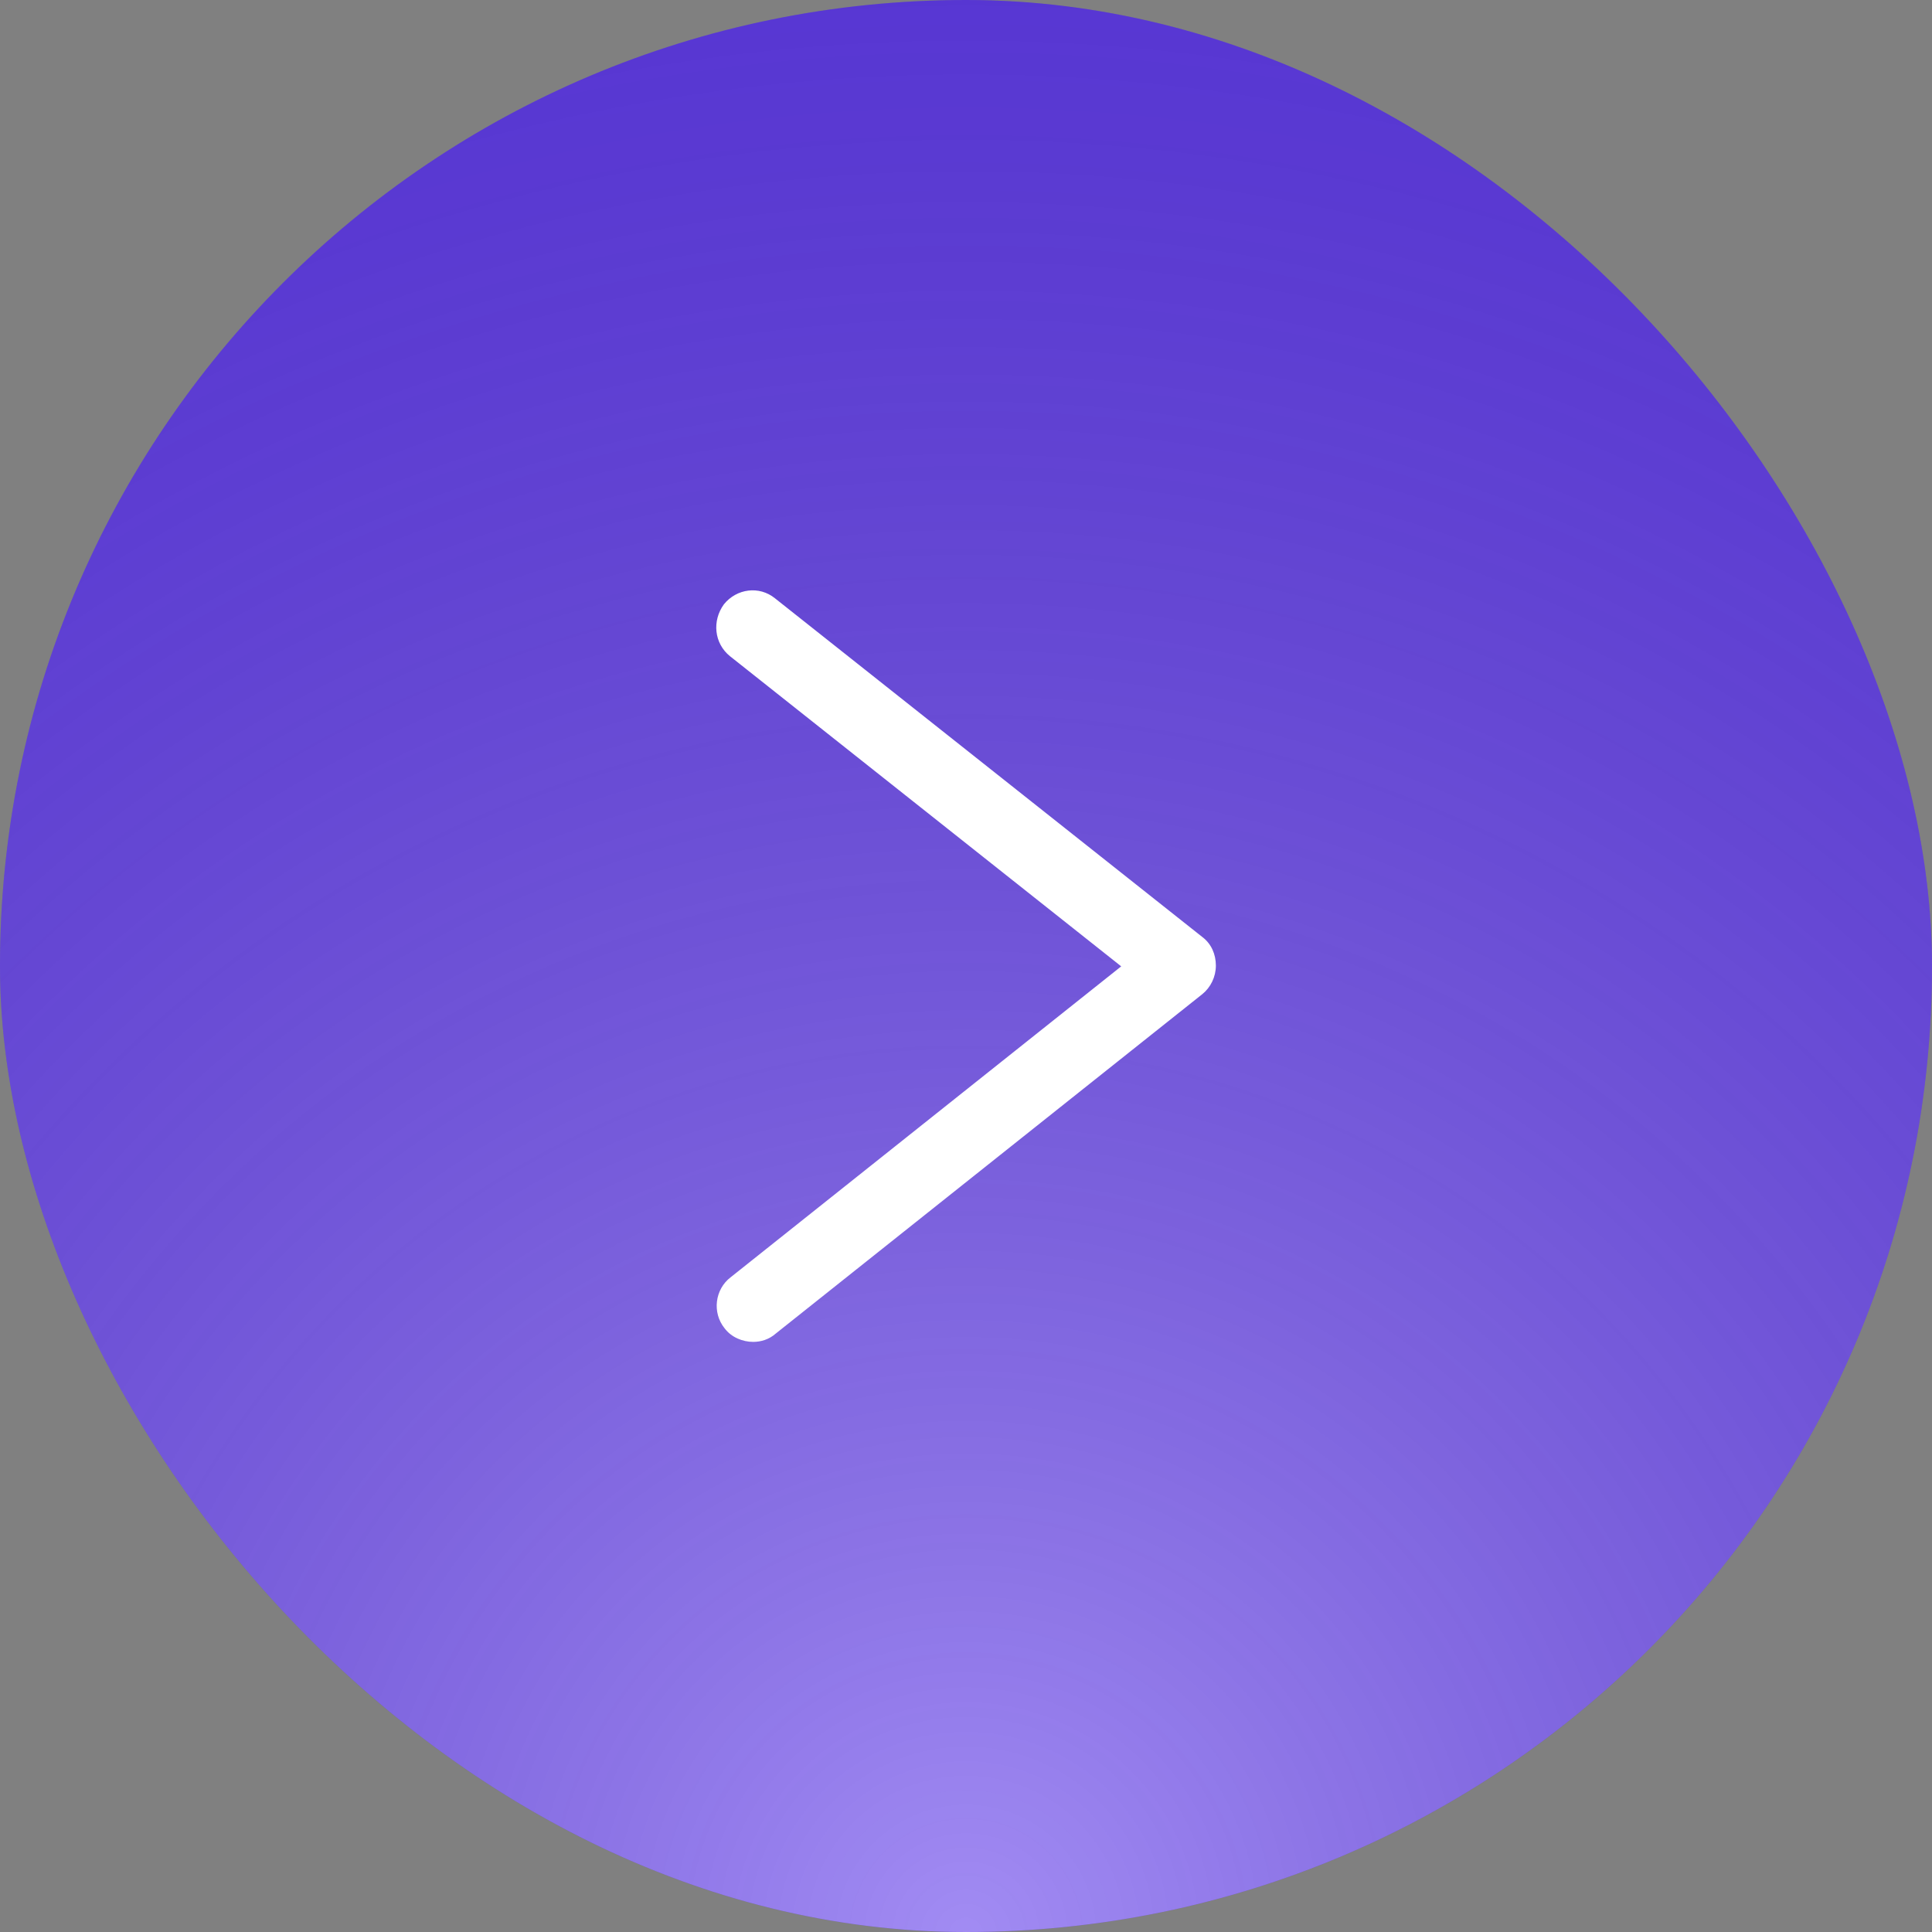
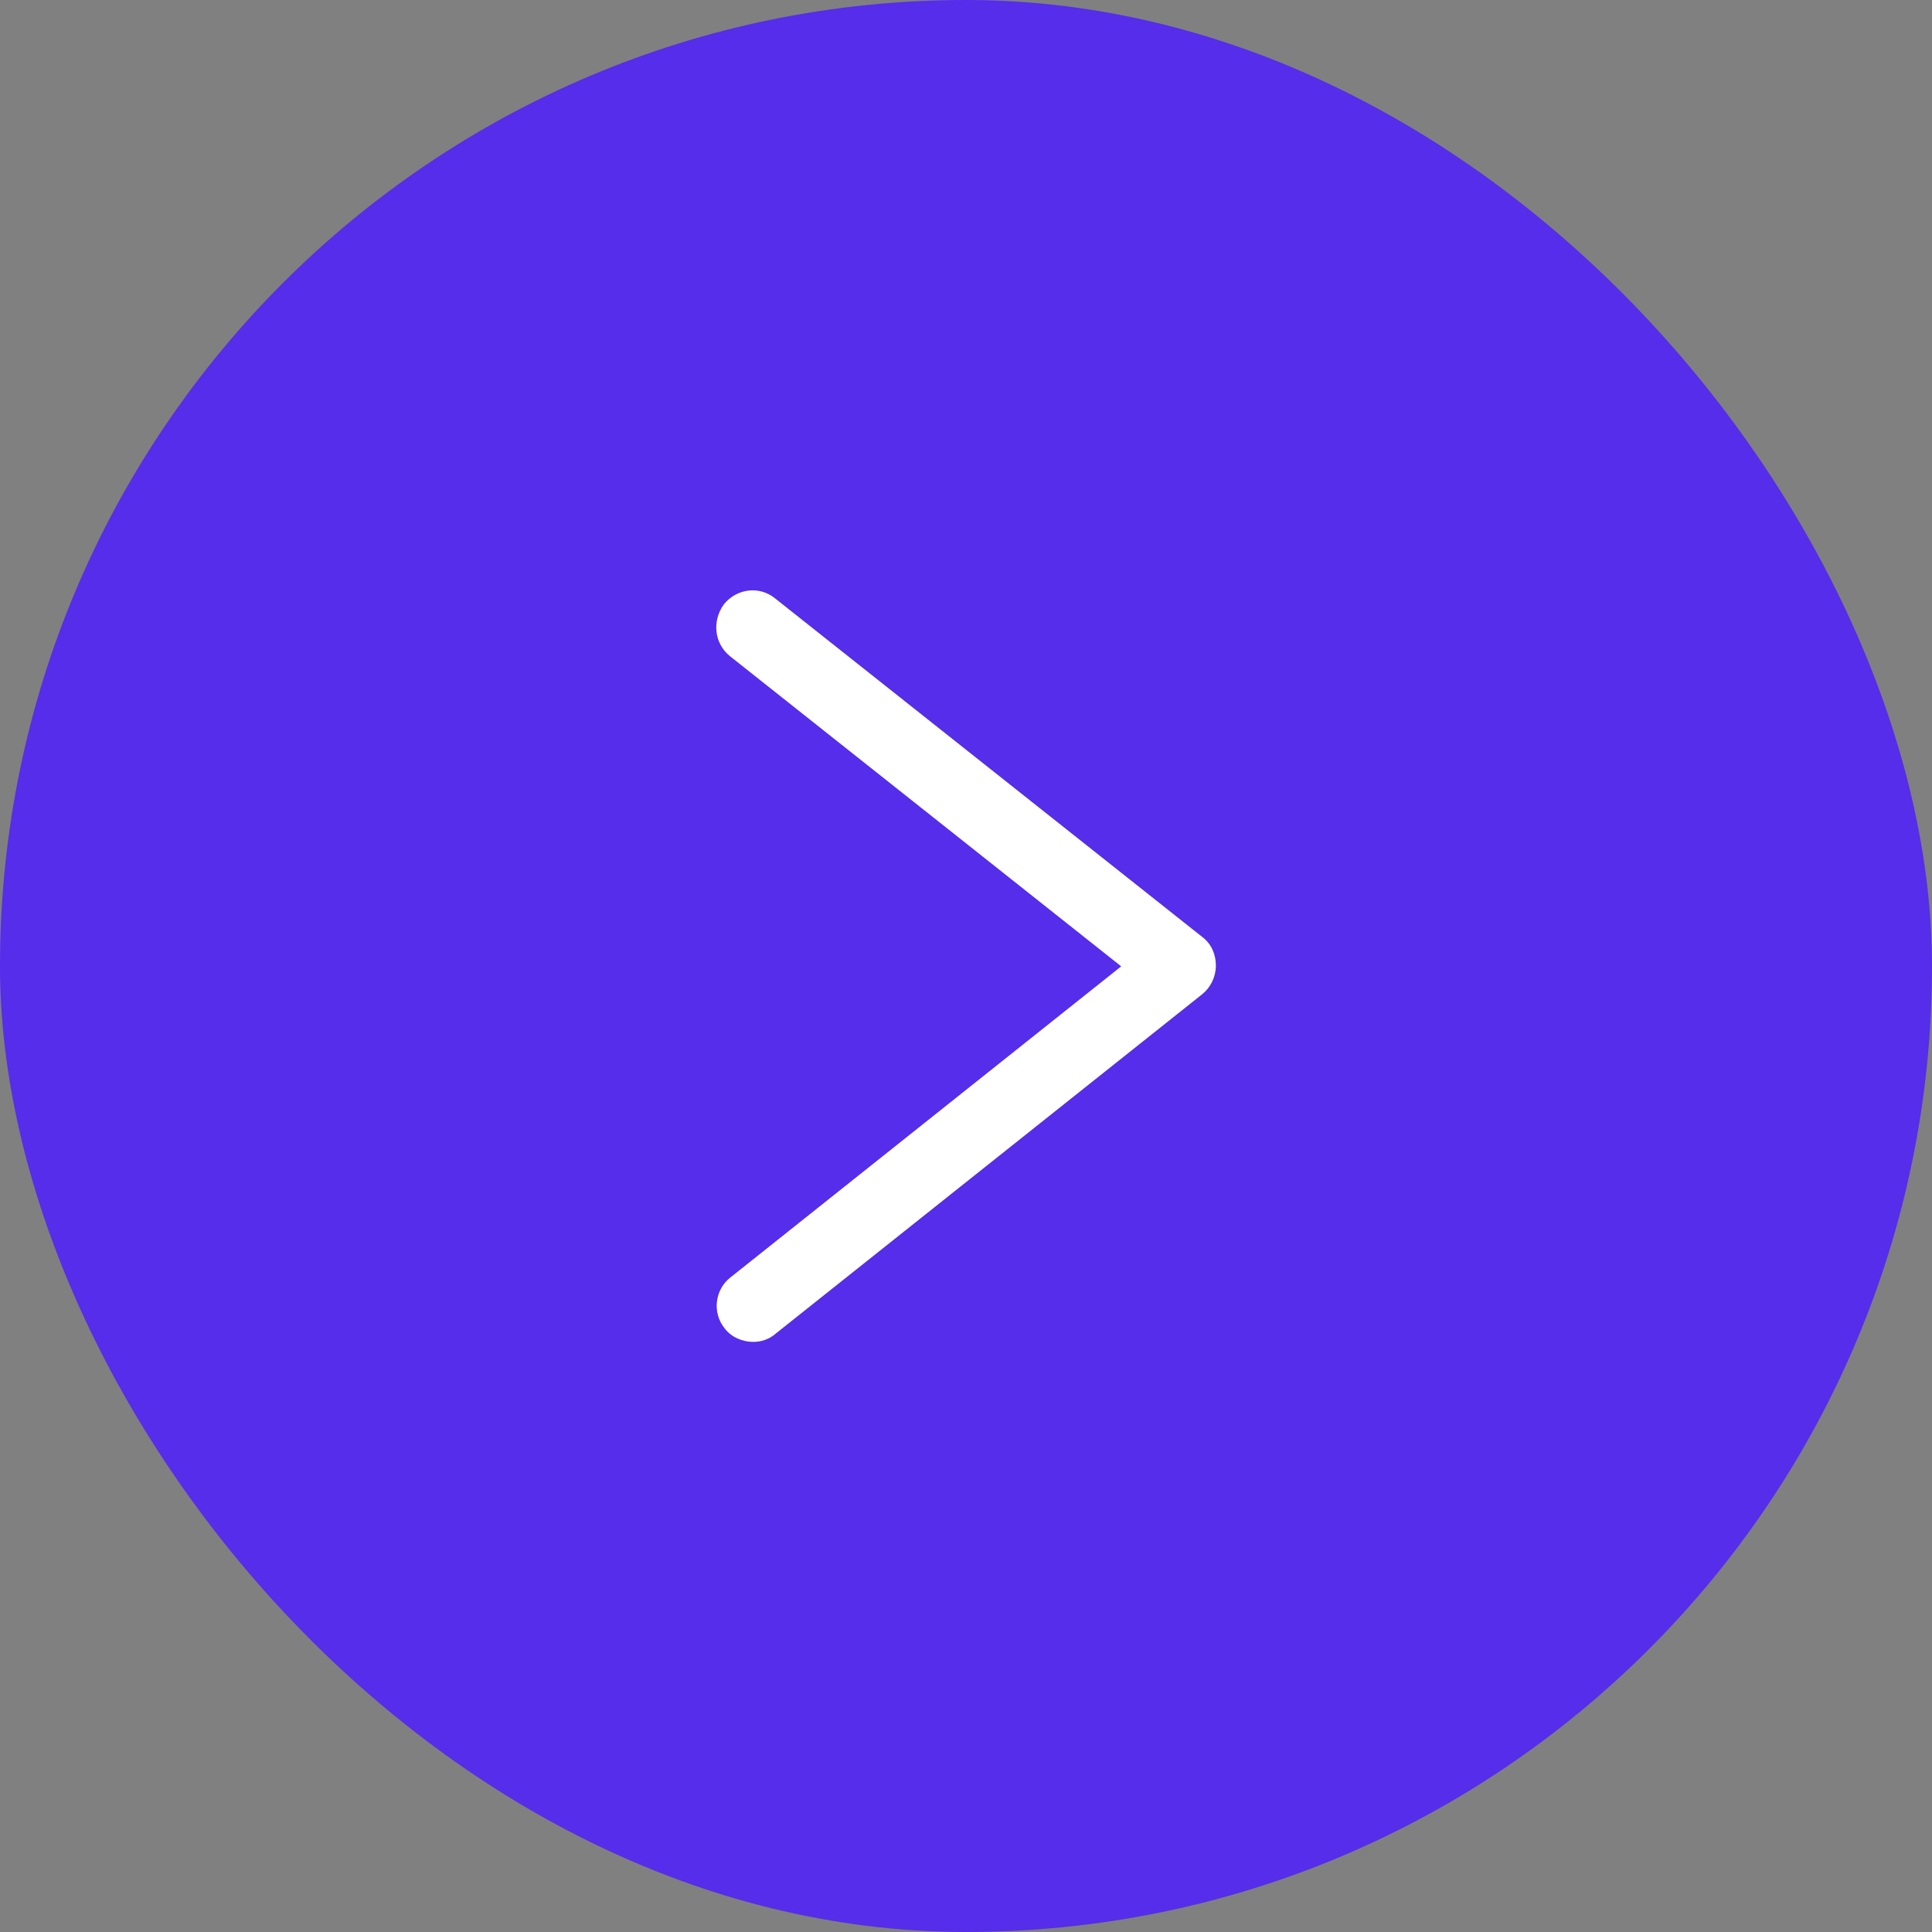
<svg xmlns="http://www.w3.org/2000/svg" width="27" height="27" viewBox="0 0 27 27" fill="none">
  <rect x="0" y="0" width="27" height="27" fill="#808080" stroke="none" />
  <rect width="27" height="27" rx="13.5" fill="#552DEA" />
-   <rect width="27" height="27" rx="13.5" fill="url(#paint0_radial_3375_22)" fill-opacity="0.45" style="mix-blend-mode:overlay" />
  <path d="M10.526 18.753C10.379 18.753 10.222 18.69 10.127 18.564C9.949 18.344 9.991 18.018 10.211 17.85L15.669 13.505L10.201 9.17C9.98 8.991 9.949 8.676 10.117 8.445C10.295 8.225 10.61 8.183 10.83 8.361L16.803 13.095C16.929 13.19 16.992 13.337 16.992 13.494C16.992 13.652 16.919 13.799 16.803 13.893L10.841 18.637C10.746 18.721 10.631 18.753 10.526 18.753Z" fill="white" />
  <defs>
    <radialGradient id="paint0_radial_3375_22" cx="0" cy="0" r="1" gradientUnits="userSpaceOnUse" gradientTransform="translate(13.5 27) rotate(90) scale(44.1)">
      <stop stop-color="white" />
      <stop offset="1" stop-opacity="0" />
      <stop offset="1" stop-color="white" stop-opacity="0" />
    </radialGradient>
  </defs>
</svg>